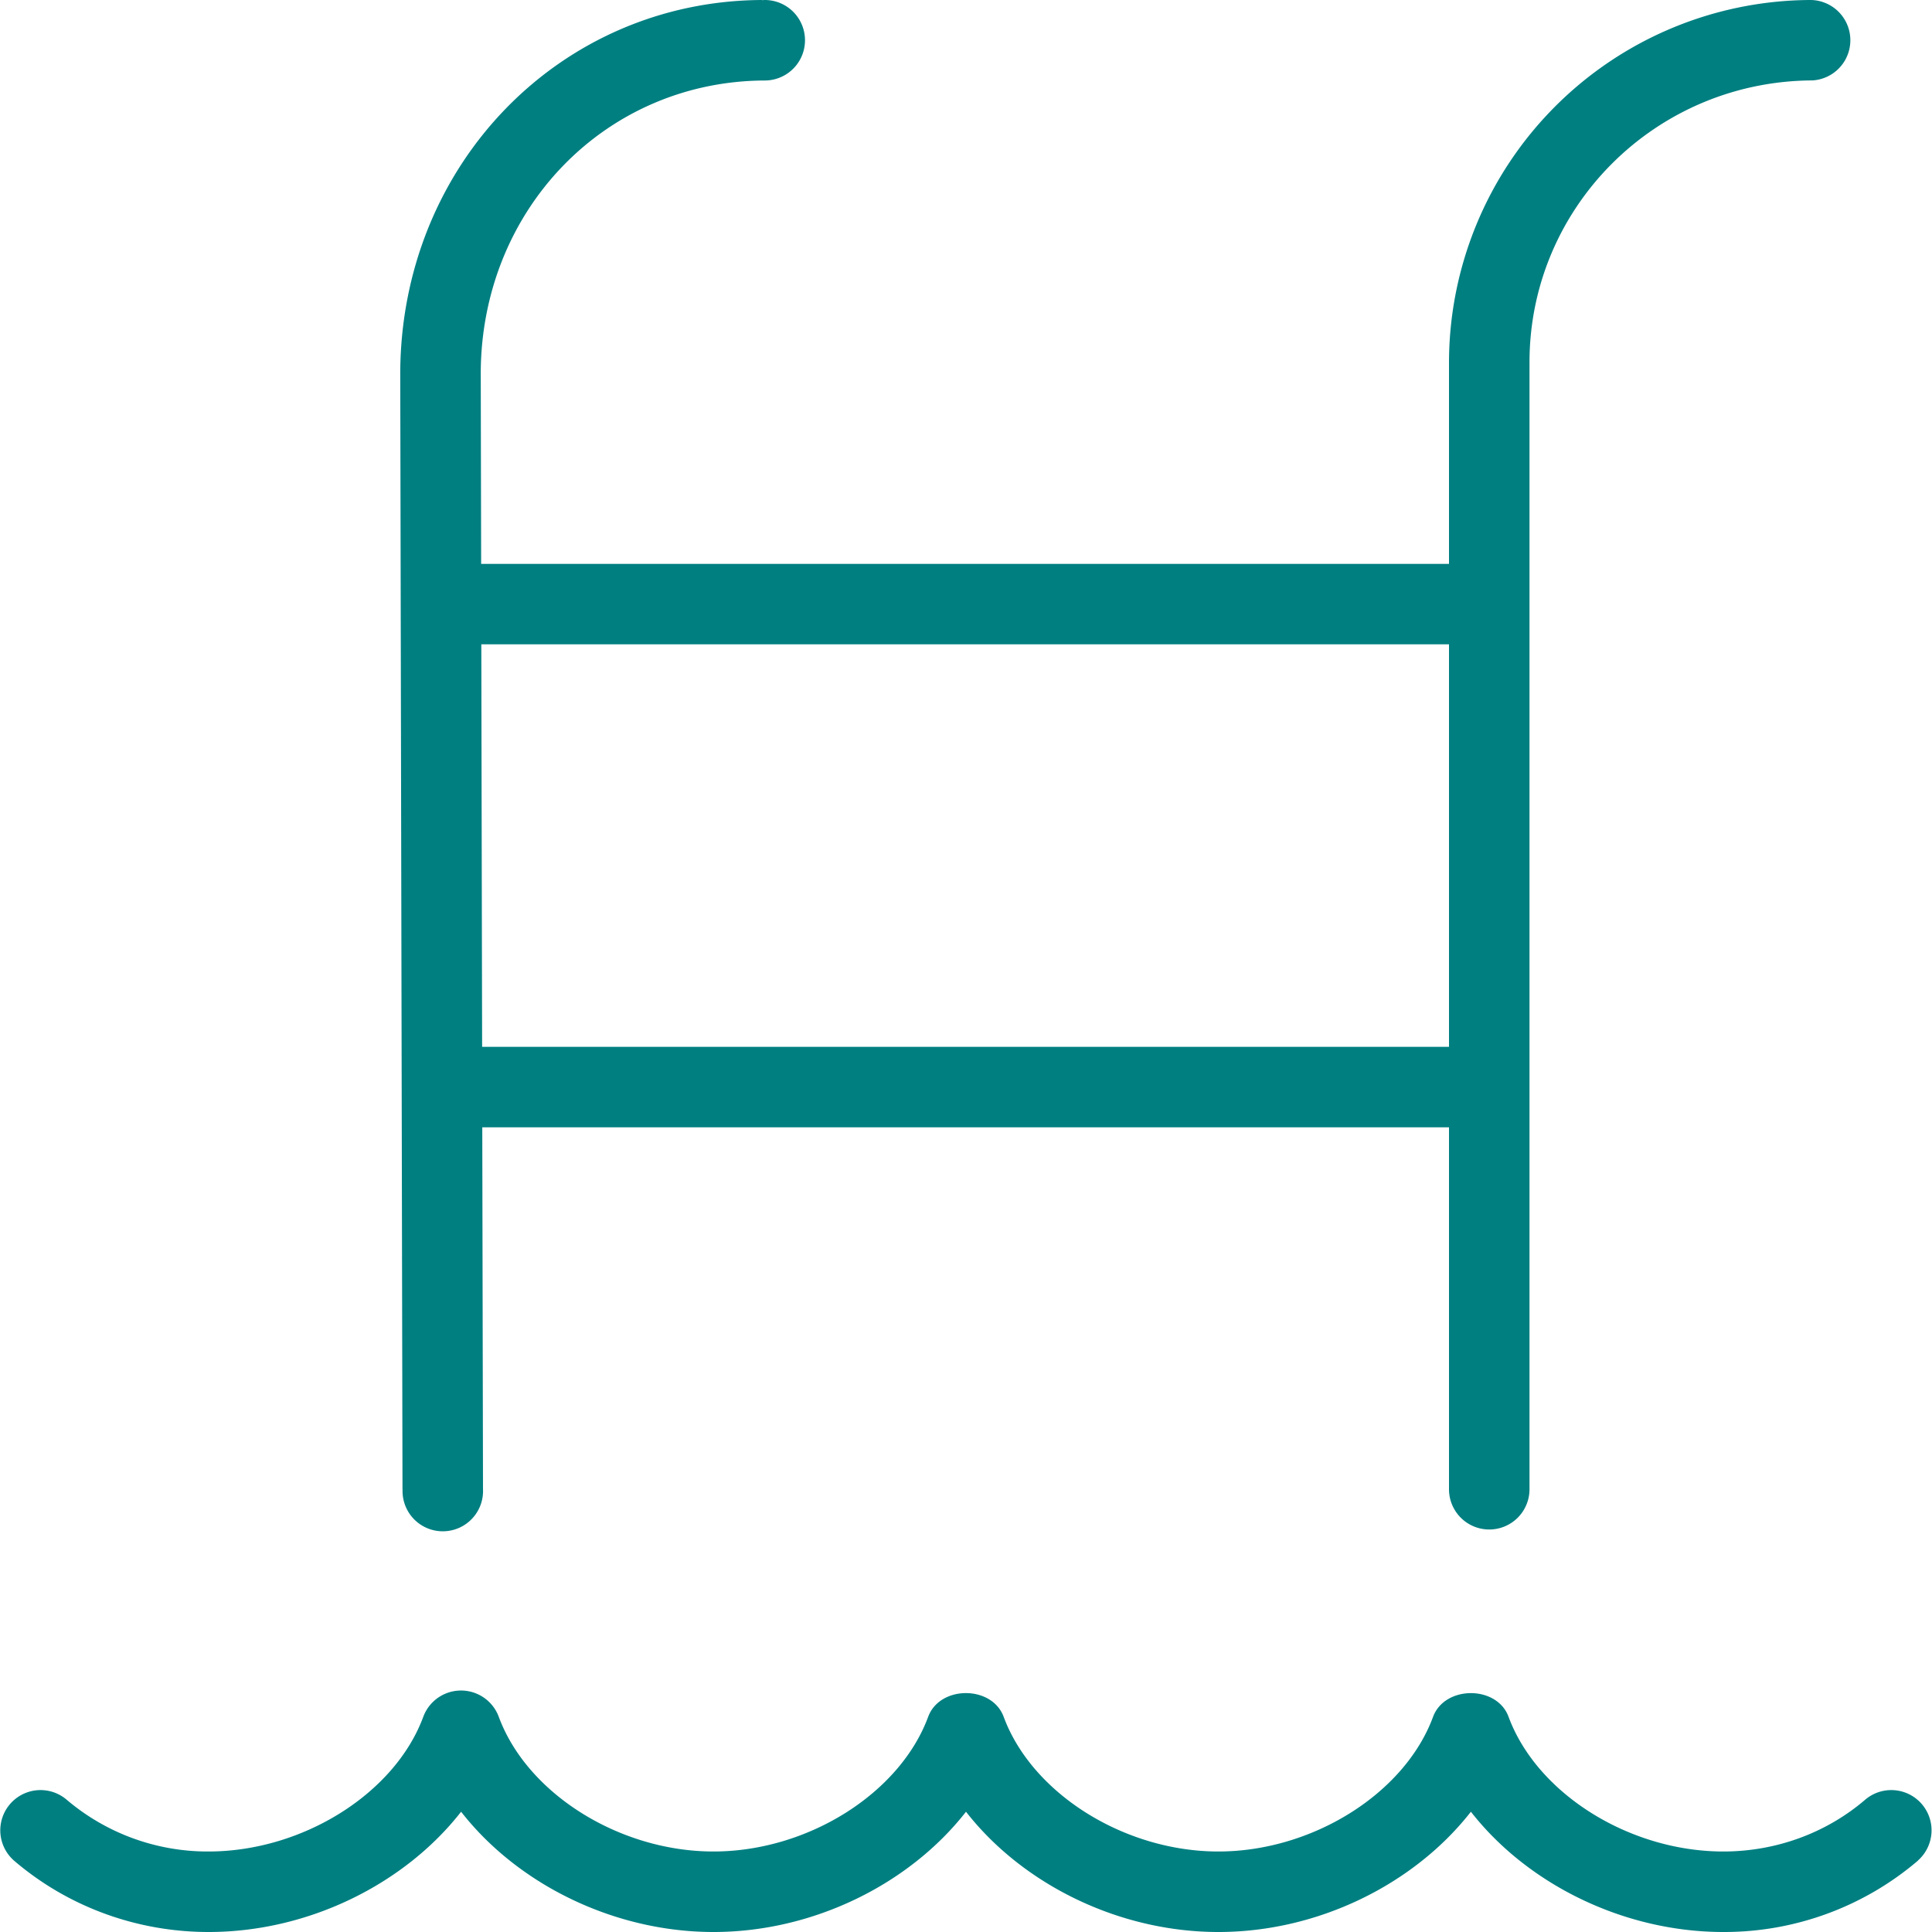
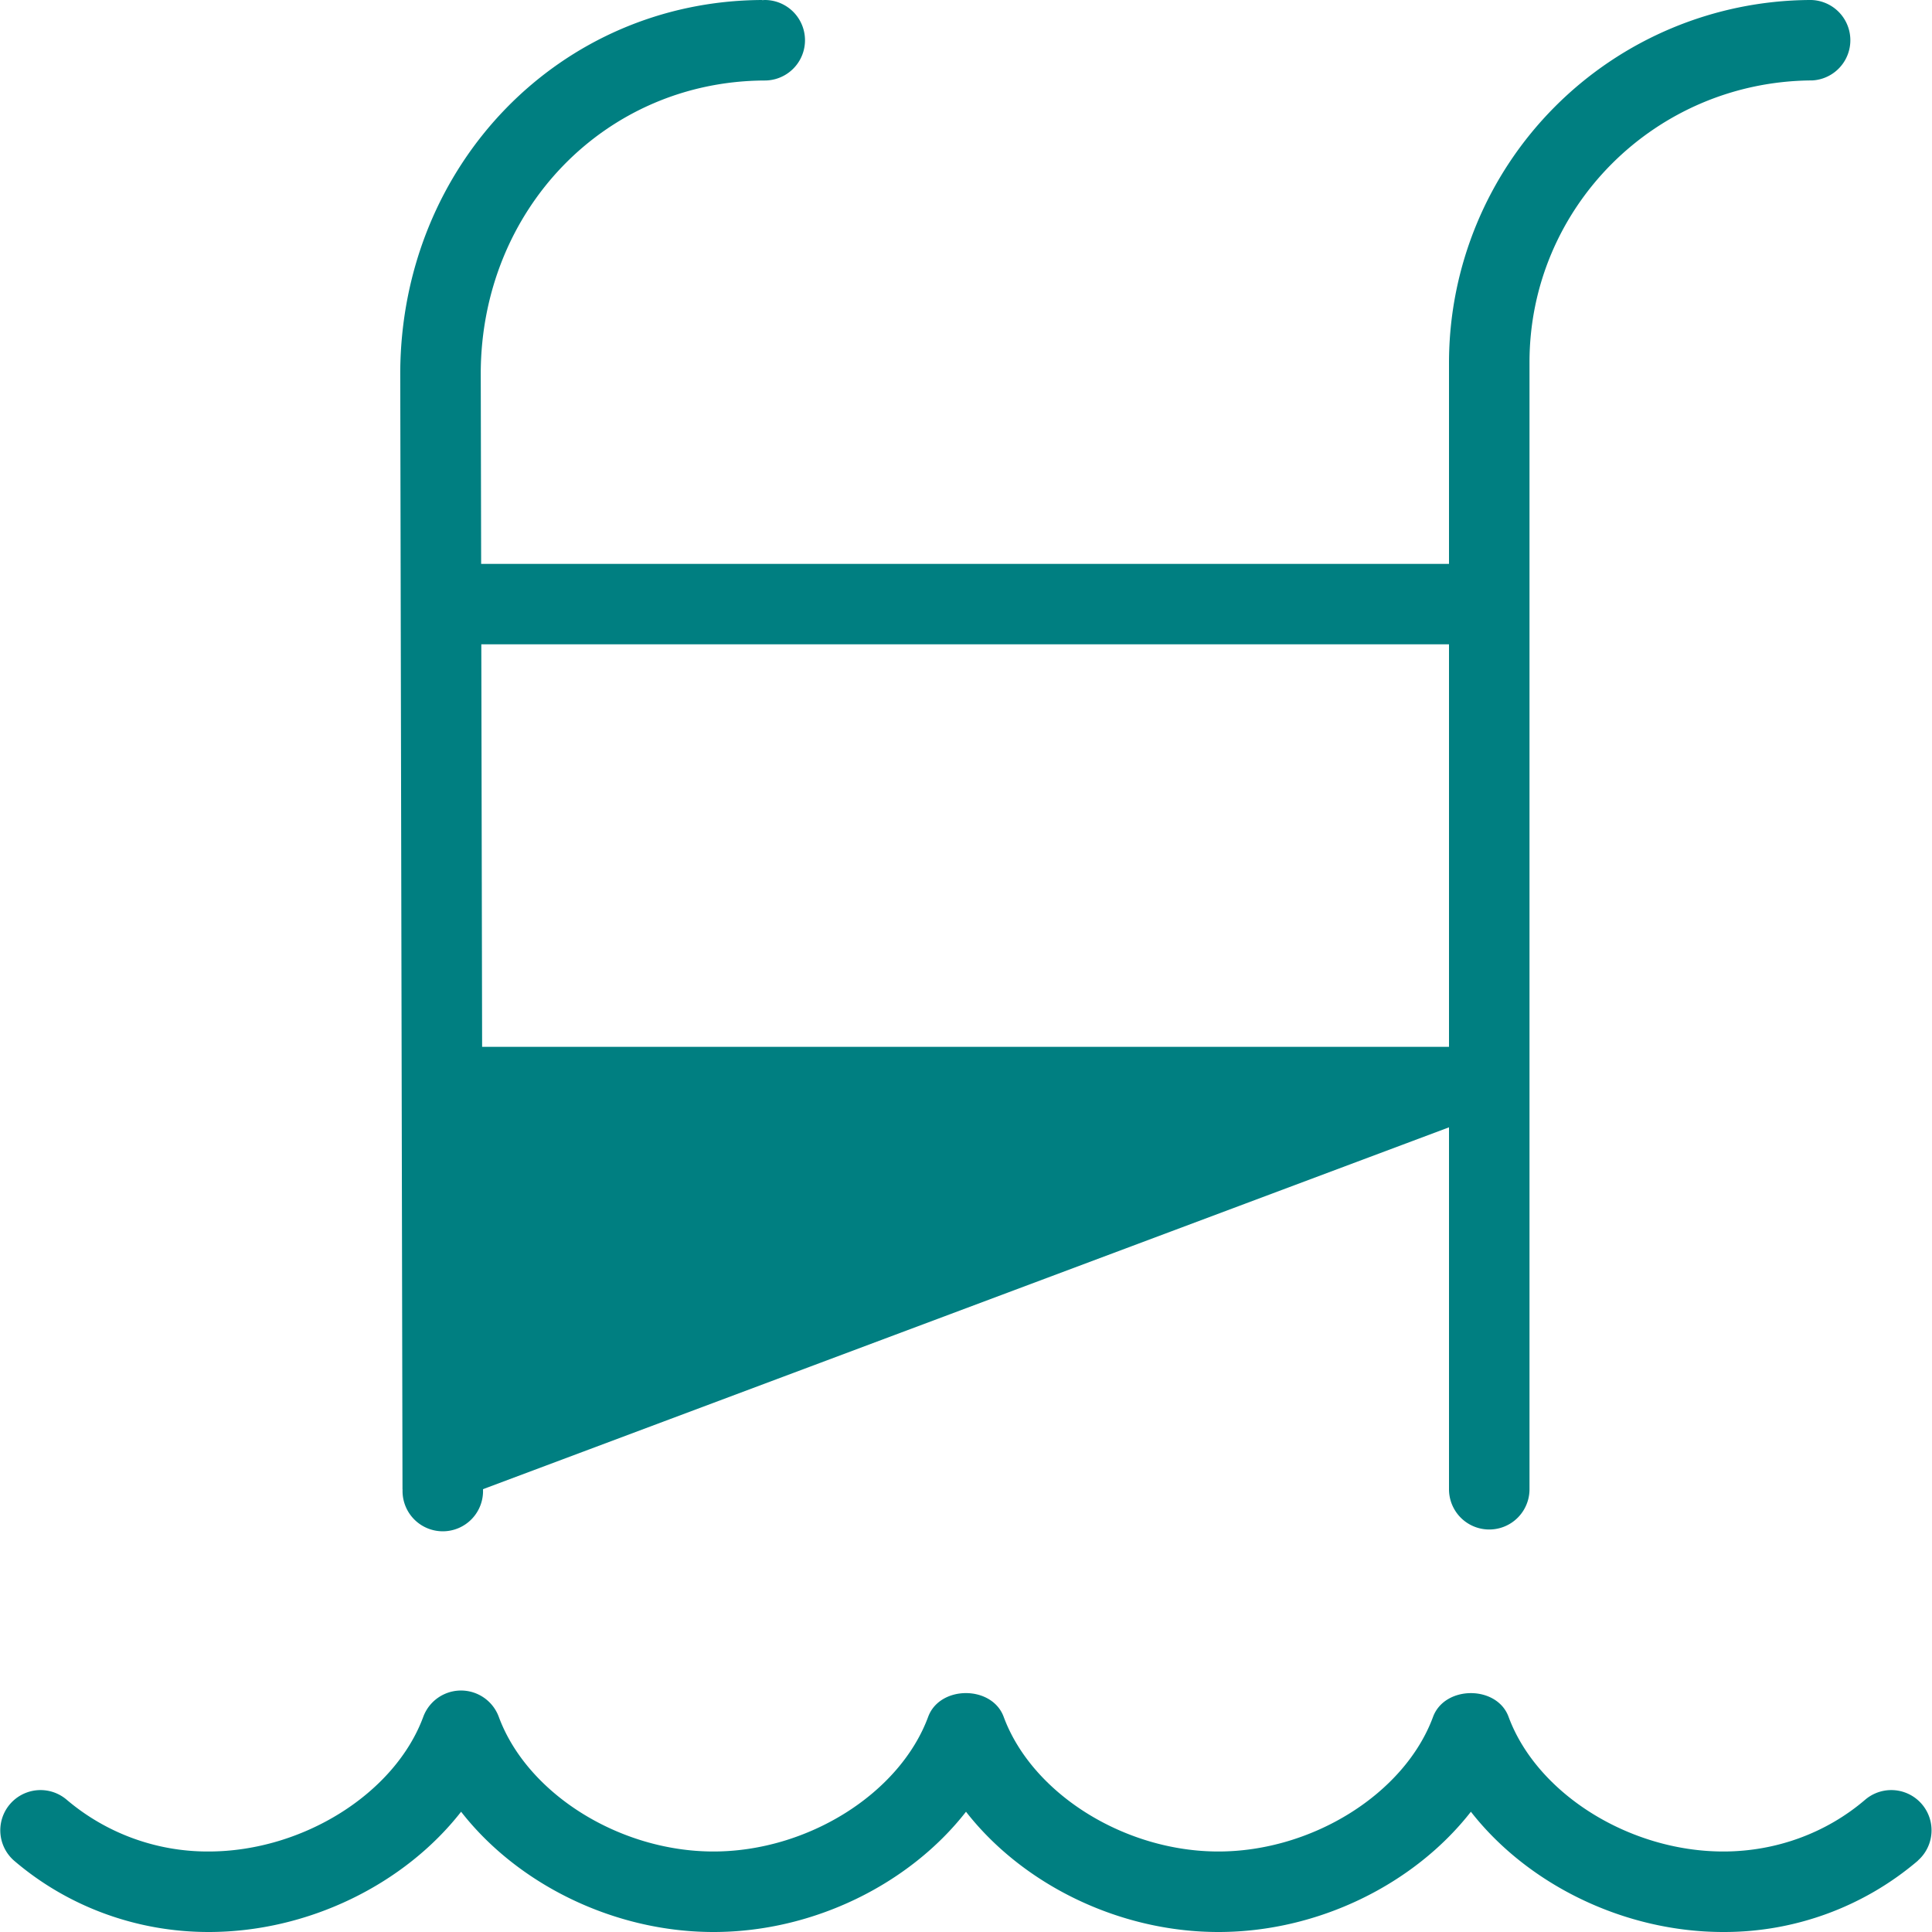
<svg xmlns="http://www.w3.org/2000/svg" version="1.1" width="512" height="512" x="0" y="0" viewBox="0 0 24 24" style="enable-background:new 0 0 512 512" xml:space="preserve" class="">
  <g>
-     <path d="M23.826 23.113a3.707 3.707 0 0 1-2.417.887c-1.24 0-2.434-.594-3.137-1.494-.703.9-1.896 1.494-3.136 1.494s-2.434-.594-3.136-1.494c-.703.9-1.897 1.494-3.136 1.494s-2.434-.594-3.136-1.494C5.025 23.406 3.831 24 2.591 24c-.893 0-1.75-.315-2.417-.887a.5.5 0 0 1 .651-.759A2.705 2.705 0 0 0 2.59 23c1.168 0 2.315-.719 2.668-1.673a.5.5 0 0 1 .938 0C6.548 22.281 7.695 23 8.863 23s2.314-.719 2.667-1.673c.145-.393.793-.393.938 0 .353.954 1.5 1.673 2.667 1.673s2.315-.719 2.667-1.673c.146-.392.794-.393.938 0 .353.954 1.5 1.673 2.668 1.673.653 0 1.28-.229 1.765-.646a.5.5 0 0 1 .651.759ZM5 18.501l-.028-13.88C4.987 2.039 6.962.011 9.467 0v.002L9.5 0a.5.5 0 0 1 0 1c-1.979.008-3.516 1.6-3.528 3.623l.005 2.382H18V4.501A4.509 4.509 0 0 1 22.481 0h.019a.5.5 0 0 1 .014.999C20.563 1.008 19 2.578 19 4.5v14a.5.5 0 0 1-1 0v-4.496H5.991L6 18.499a.5.5 0 1 1-.999.002Zm.979-10.497.01 5H18v-5H5.979Z" fill="#007f81" opacity="1" data-original="#000000" class="" />
+     <path d="M23.826 23.113a3.707 3.707 0 0 1-2.417.887c-1.24 0-2.434-.594-3.137-1.494-.703.9-1.896 1.494-3.136 1.494s-2.434-.594-3.136-1.494c-.703.9-1.897 1.494-3.136 1.494s-2.434-.594-3.136-1.494C5.025 23.406 3.831 24 2.591 24c-.893 0-1.75-.315-2.417-.887a.5.5 0 0 1 .651-.759A2.705 2.705 0 0 0 2.59 23c1.168 0 2.315-.719 2.668-1.673a.5.5 0 0 1 .938 0C6.548 22.281 7.695 23 8.863 23s2.314-.719 2.667-1.673c.145-.393.793-.393.938 0 .353.954 1.5 1.673 2.667 1.673s2.315-.719 2.667-1.673c.146-.392.794-.393.938 0 .353.954 1.5 1.673 2.668 1.673.653 0 1.28-.229 1.765-.646a.5.5 0 0 1 .651.759ZM5 18.501l-.028-13.88C4.987 2.039 6.962.011 9.467 0v.002L9.5 0a.5.5 0 0 1 0 1c-1.979.008-3.516 1.6-3.528 3.623l.005 2.382H18V4.501A4.509 4.509 0 0 1 22.481 0h.019a.5.5 0 0 1 .014.999C20.563 1.008 19 2.578 19 4.5v14a.5.5 0 0 1-1 0v-4.496L6 18.499a.5.5 0 1 1-.999.002Zm.979-10.497.01 5H18v-5H5.979Z" fill="#007f81" opacity="1" data-original="#000000" class="" />
  </g>
</svg>